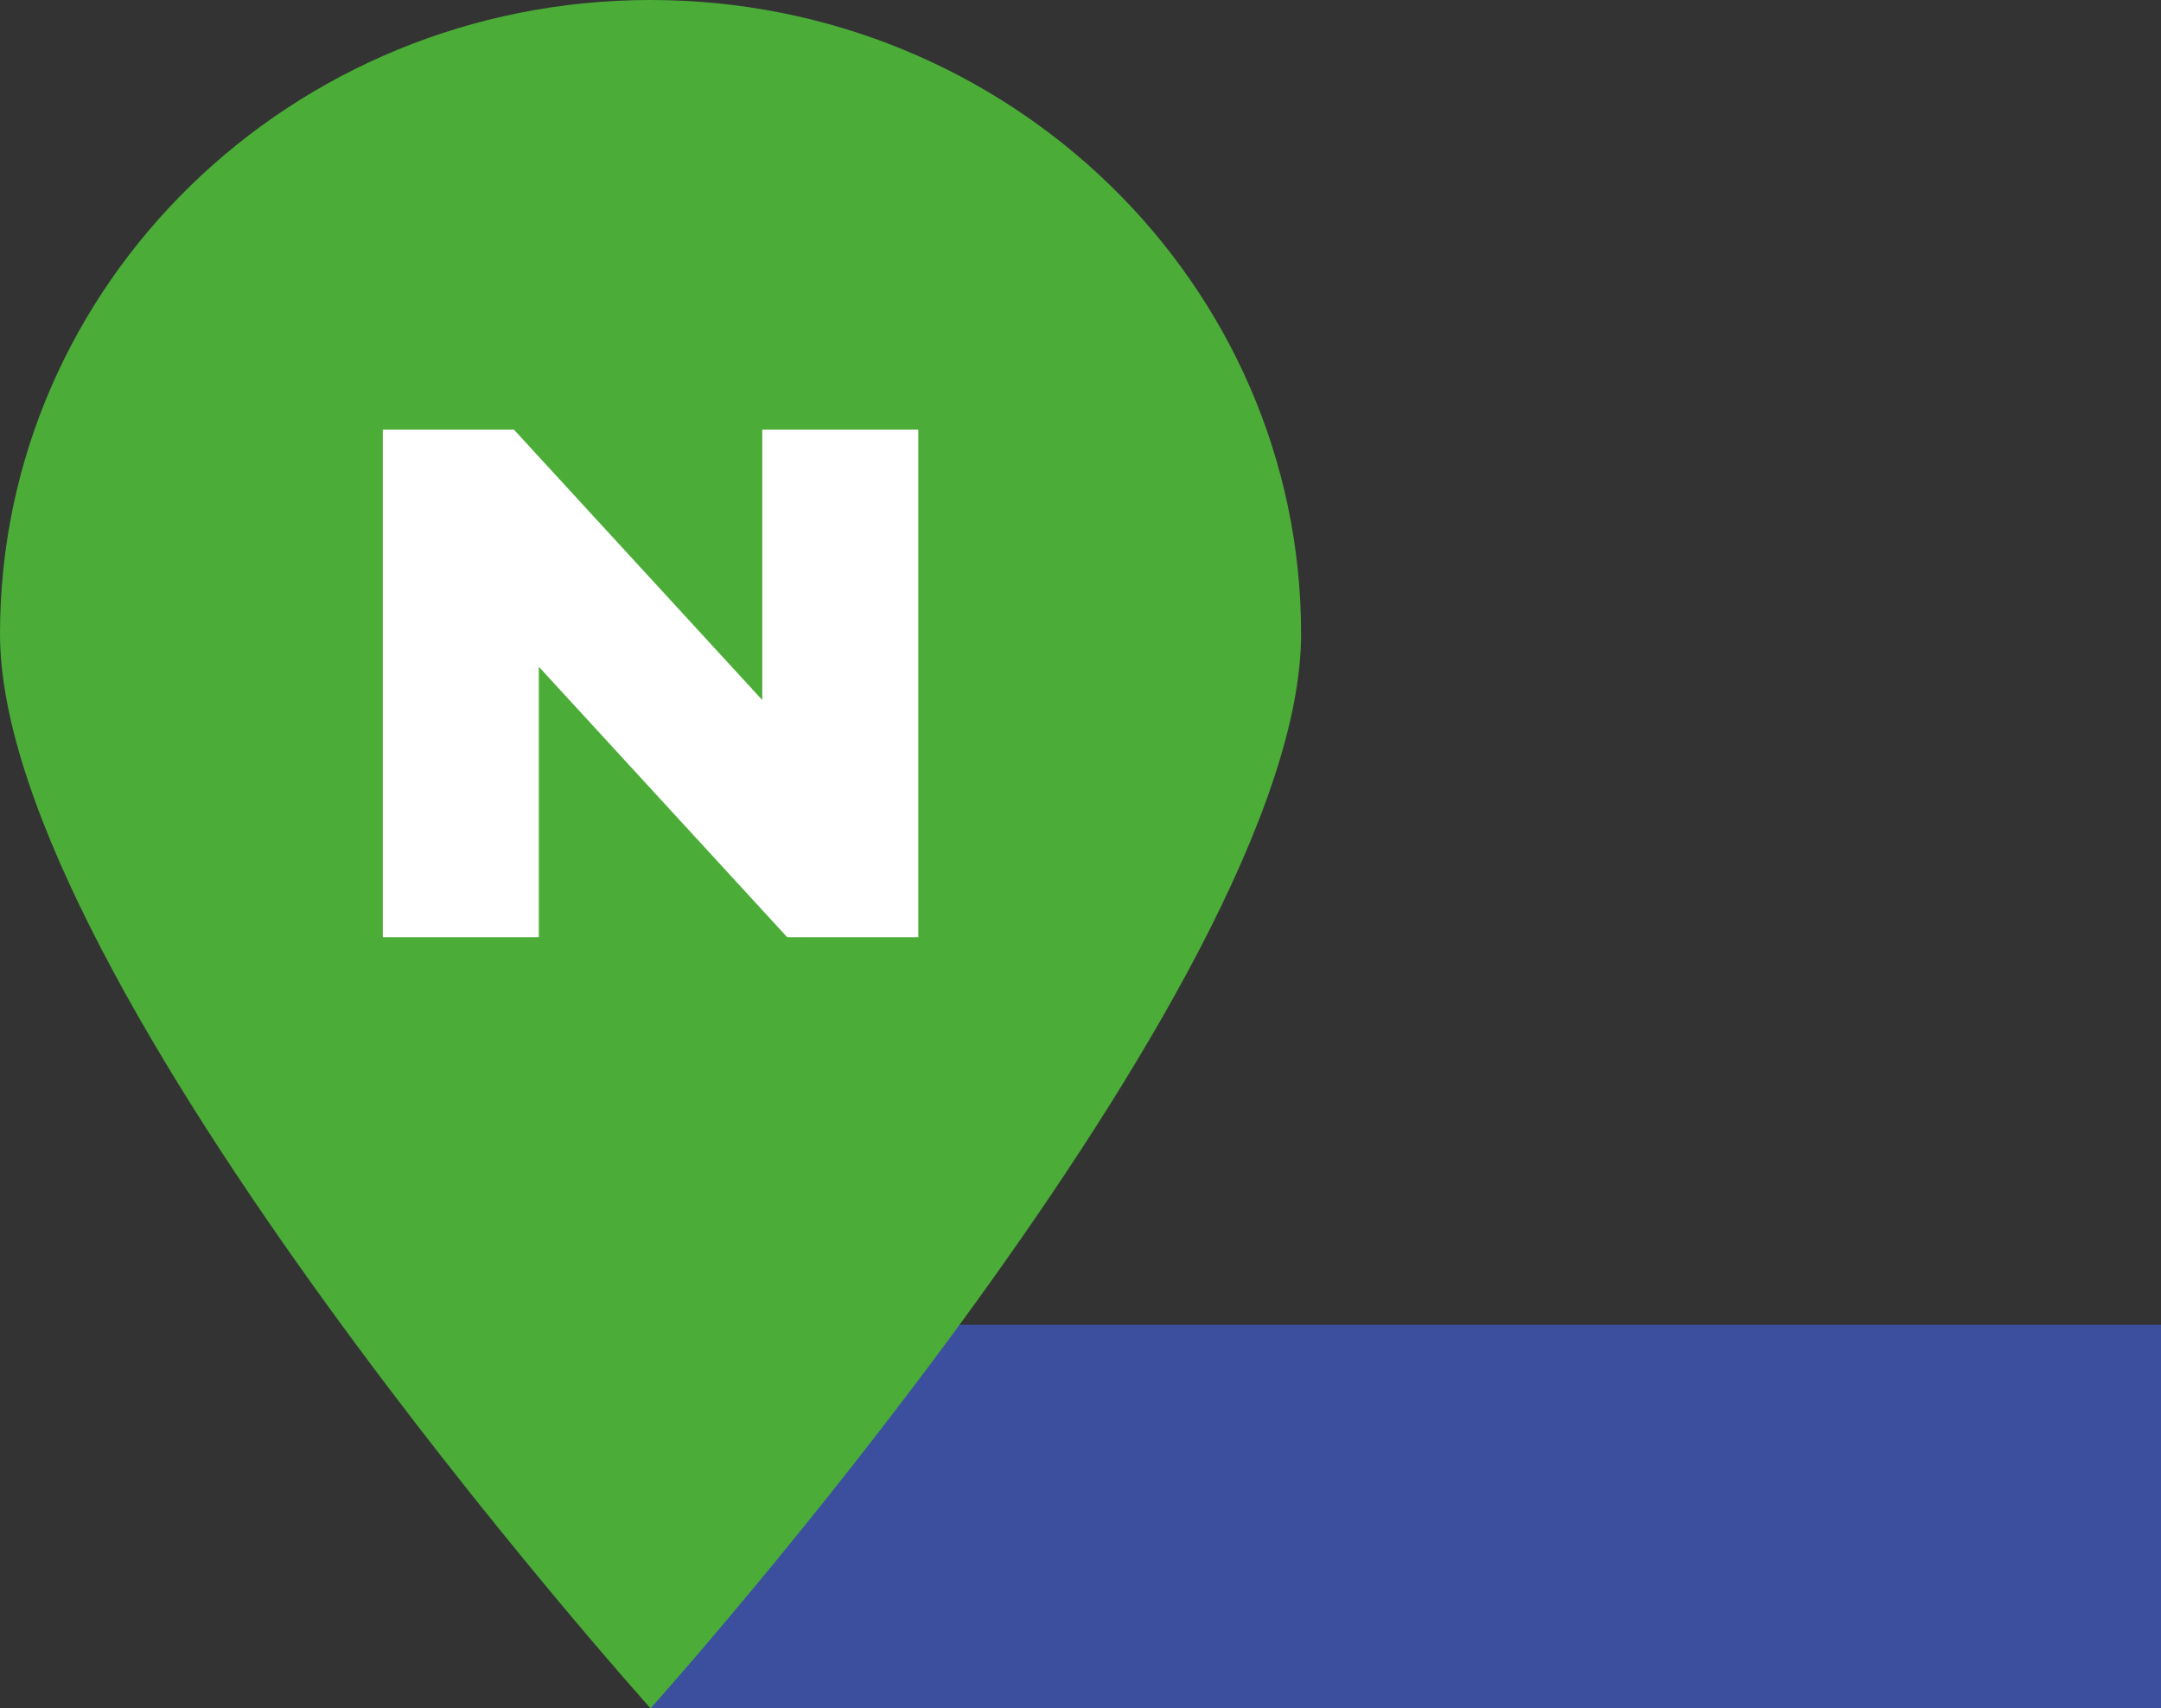
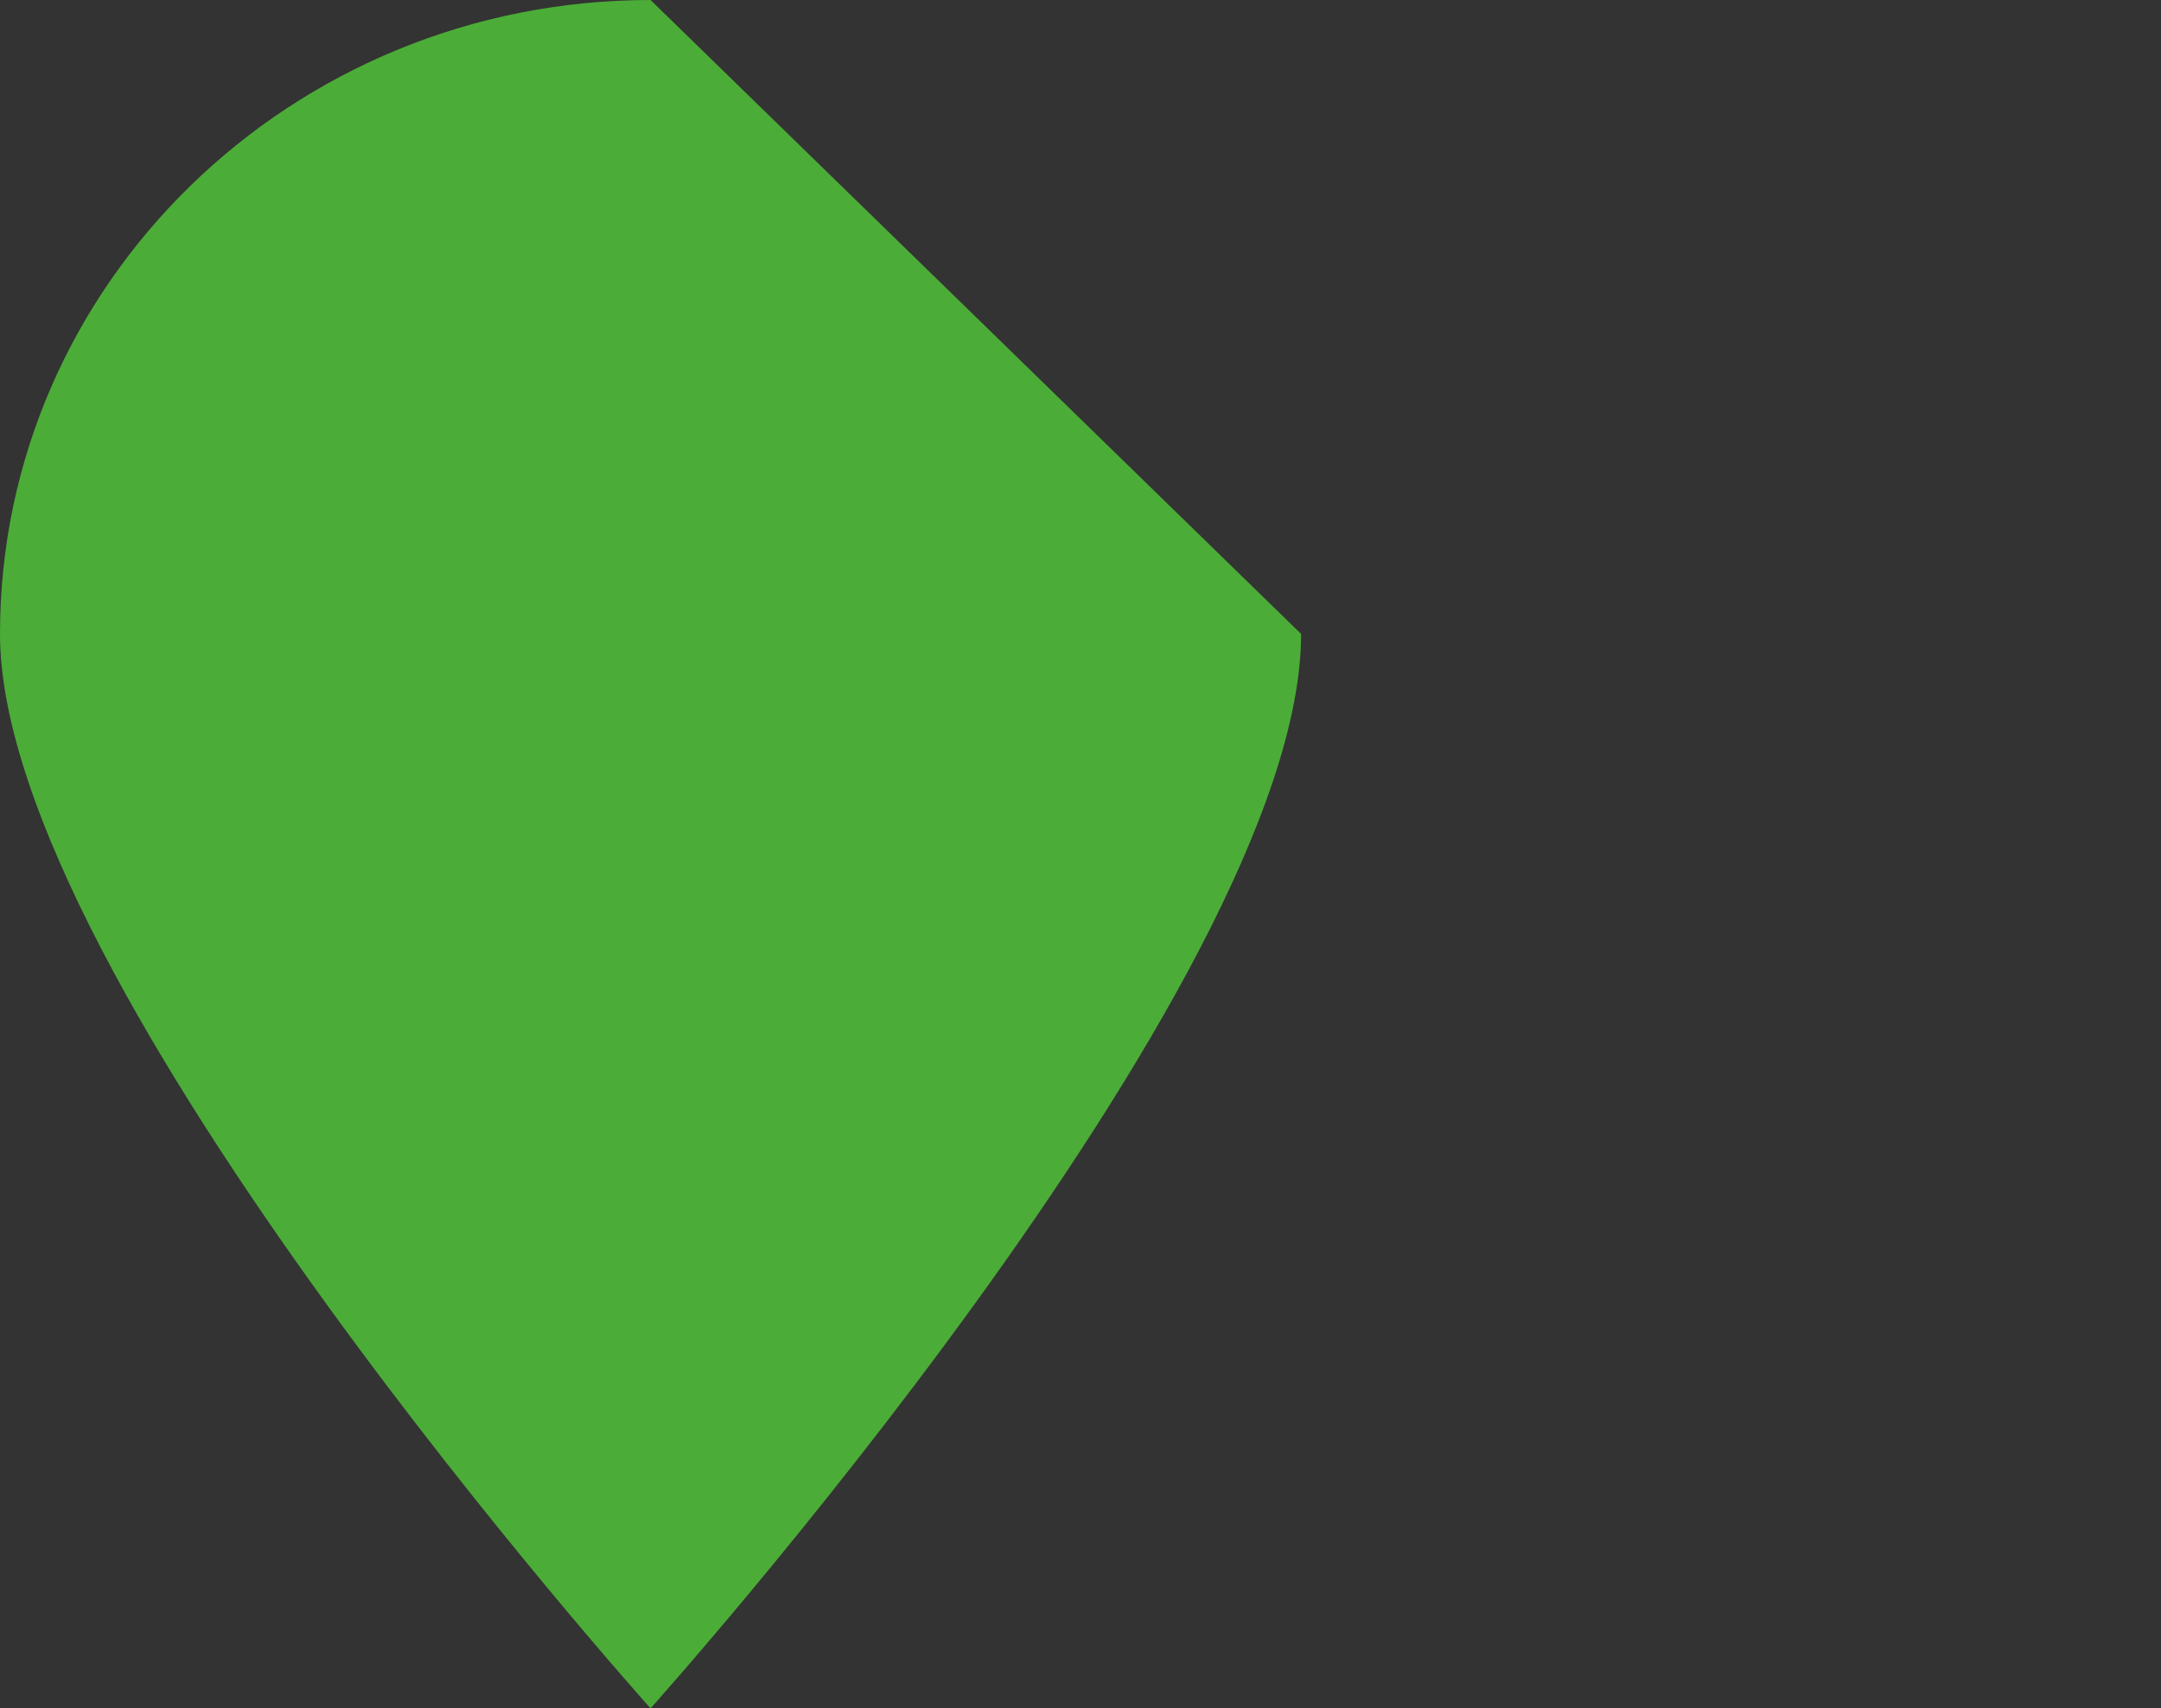
<svg xmlns="http://www.w3.org/2000/svg" id="_레이어_2" data-name="레이어 2" viewBox="0 0 181.04 143.12">
  <rect x="0" y="0" width="181.04" height="143.12" fill="#333333" stroke="none" />
  <defs>
    <style>
      .cls-1 {
        fill: #3c4f9e;
      }

      .cls-1, .cls-2, .cls-3 {
        stroke-width: 0px;
      }

      .cls-2 {
        fill: #4bad37;
      }

      .cls-3 {
        fill: #fff;
      }
    </style>
  </defs>
  <g id="Layer_1" data-name="Layer 1">
-     <rect class="cls-1" x="54.5" y="110.99" width="126.54" height="32.13" />
-     <path class="cls-2" d="M54.5,0C24.4,0,0,23.78,0,53.11s54.5,90.01,54.5,90.01c0,0,54.5-60.68,54.5-90.01S84.6,0,54.5,0Z" />
-     <path class="cls-3" d="M76.93,35.99v42.53h-10.98l-20.81-22.66v22.66h-13.07v-42.53h10.98l20.81,22.66v-22.66h13.07Z" />
+     <path class="cls-2" d="M54.5,0C24.4,0,0,23.78,0,53.11s54.5,90.01,54.5,90.01c0,0,54.5-60.68,54.5-90.01Z" />
  </g>
</svg>